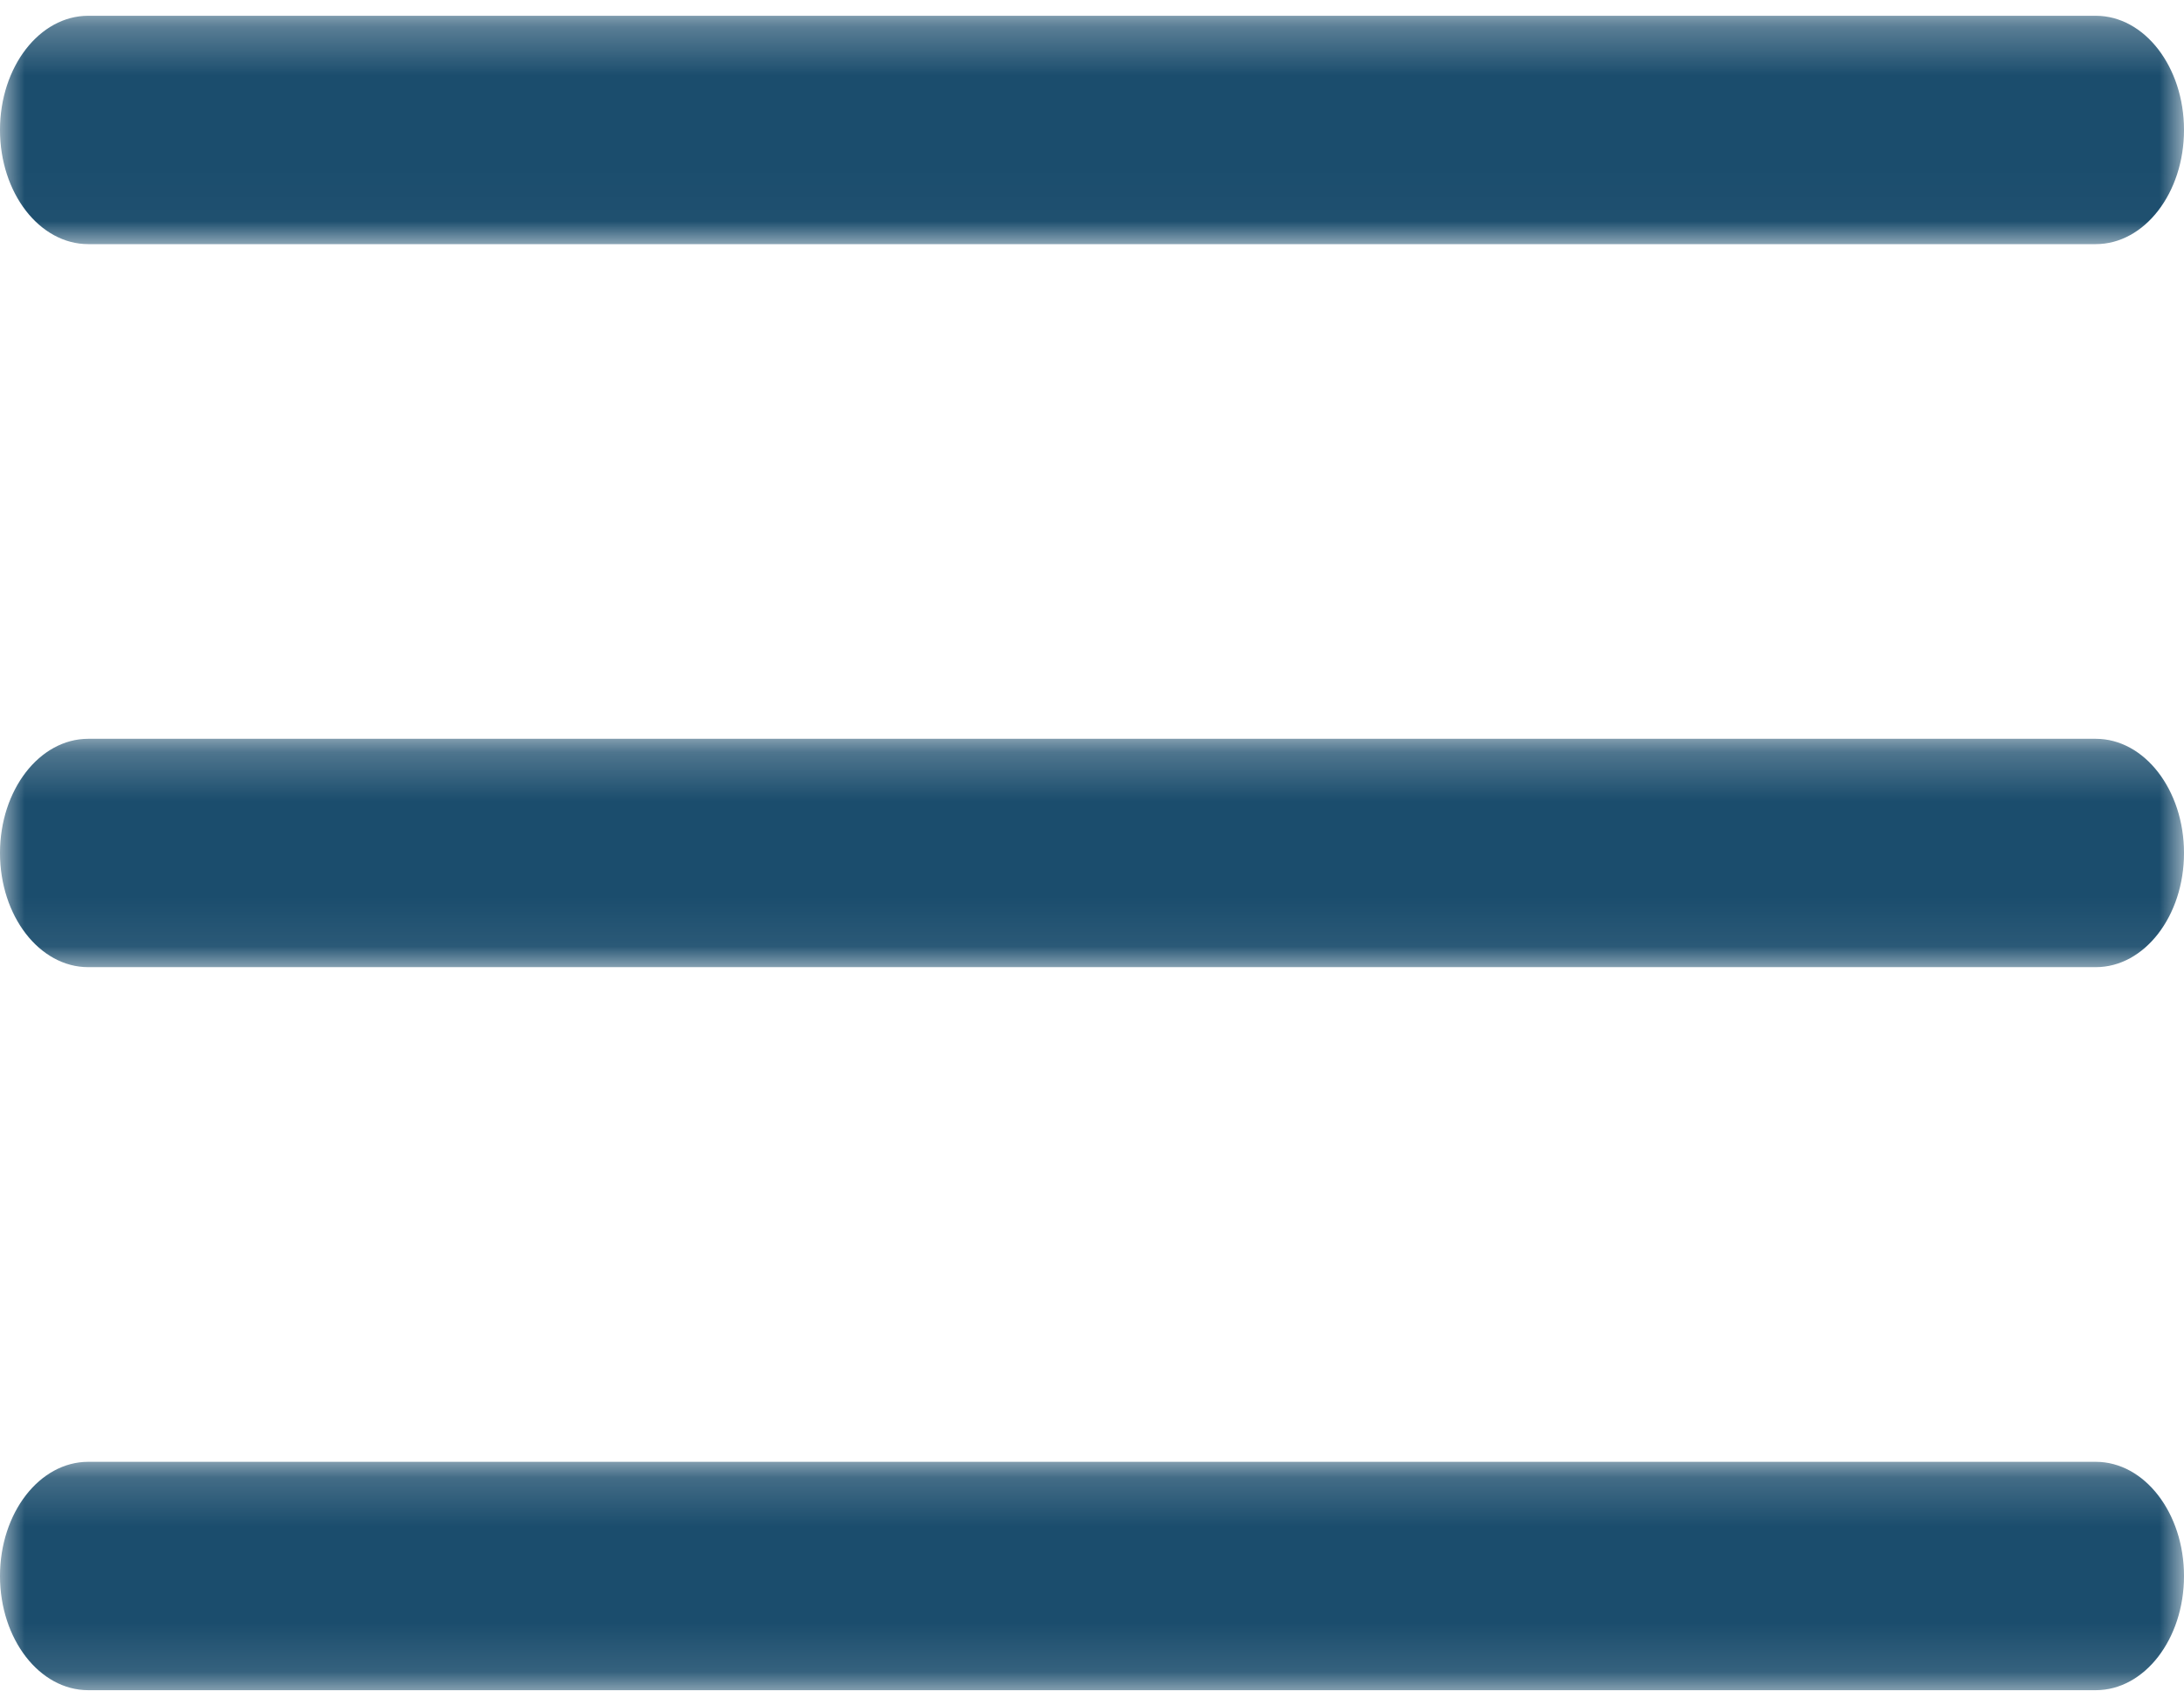
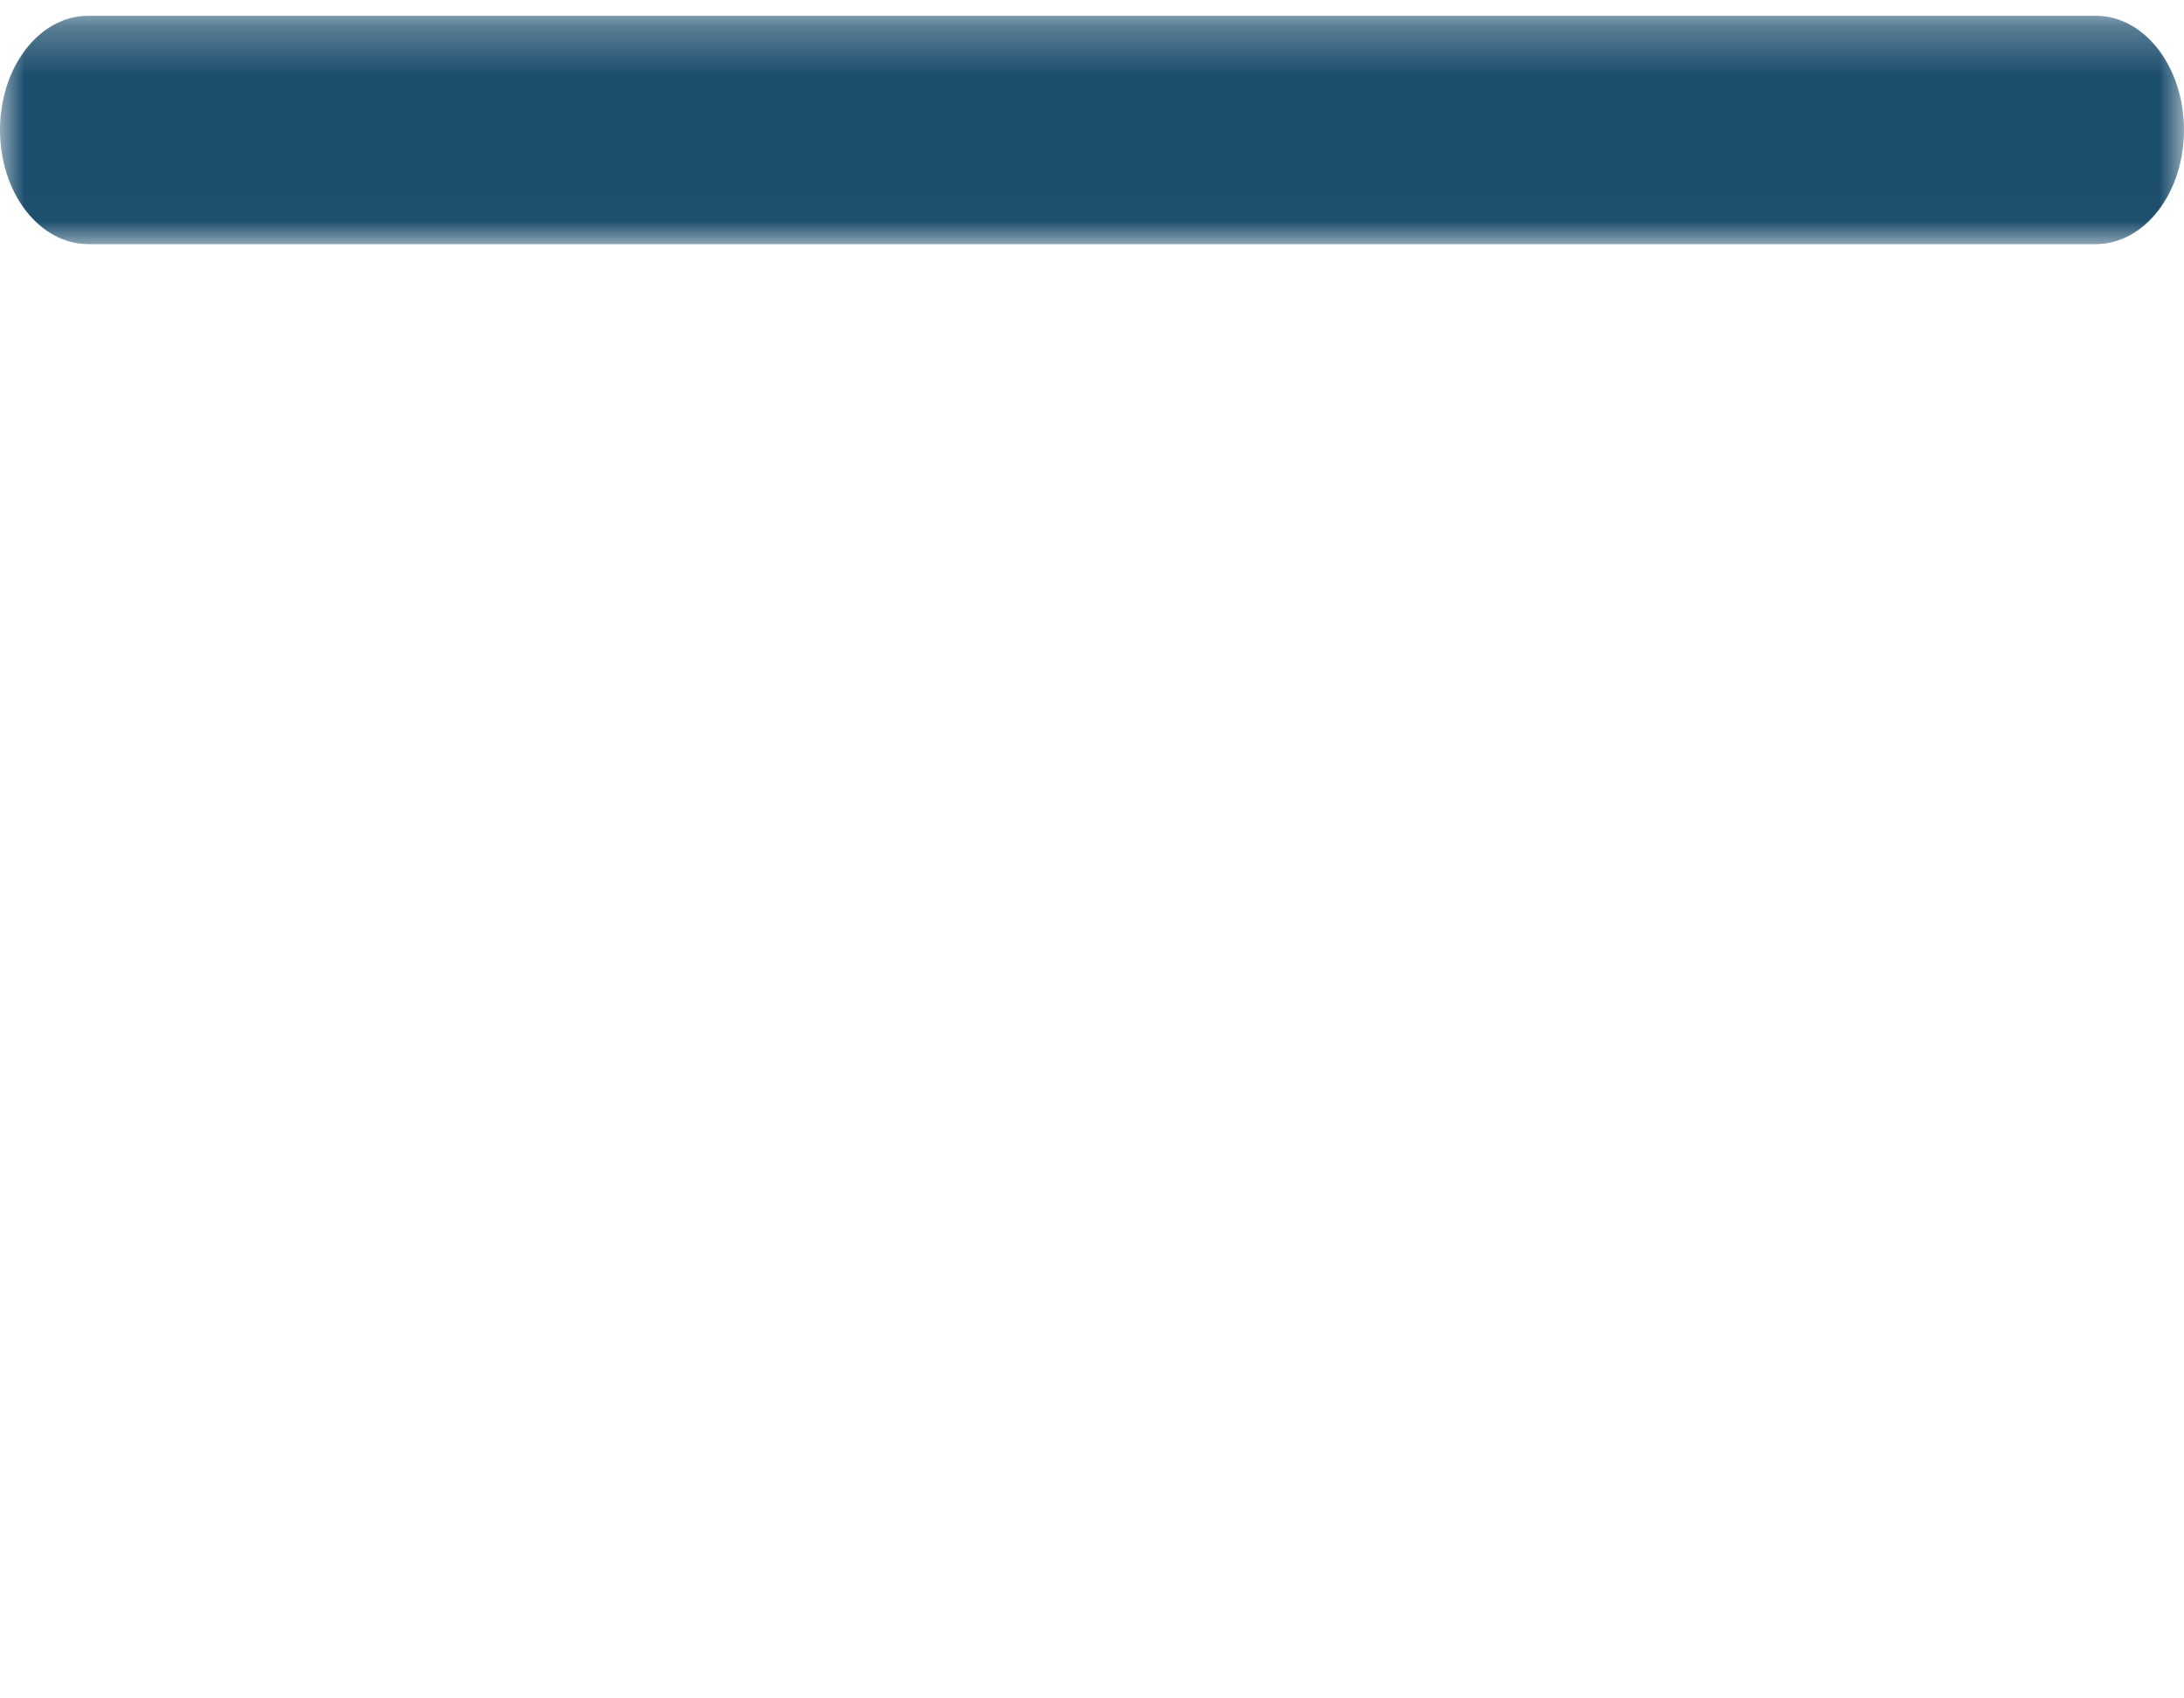
<svg xmlns="http://www.w3.org/2000/svg" xmlns:xlink="http://www.w3.org/1999/xlink" width="45px" height="35px" viewBox="0 0 45 35" version="1.1">
  <title>Page 1</title>
  <desc>Created with Sketch.</desc>
  <defs>
    <path id="path-1" d="M6.8141198e-21,0.225 L6.8141198e-21,4.931 L45,4.931 L45,0.225 L0,0.225 L6.8141198e-21,0.225 Z" />
    <path id="path-3" d="M45,0.275 L0,0.275 L0,4.981 L45,4.981 L45,0.275 L45,0.275 Z" />
    <path id="path-5" d="M45,4.881 L0,4.881 L0,0.175 L45,0.175 L45,4.881 L45,4.881 Z" />
  </defs>
  <g id="Page-1" stroke="none" stroke-width="1" fill="none" fill-rule="evenodd">
    <g id="vz-copy-5" transform="translate(-397, -88)">
      <g id="Page-1" transform="translate(397, 88)">
        <g id="Group-3" transform="translate(0, 15)">
          <mask id="mask-2" fill="white">
            <use xlink:href="#path-1" />
          </mask>
          <g id="Clip-2" />
-           <path d="M43.182,0.225 L1.818,0.225 C0.814,0.225 -0,1.279 -0,2.578 C-0,3.878 0.814,4.931 1.818,4.931 L43.182,4.931 C44.186,4.931 45,3.878 45,2.578 C45,1.279 44.186,0.225 43.182,0.225" id="Fill-1" fill="#1B4D6D" mask="url(#mask-2)" />
        </g>
        <g id="Group-6" transform="translate(0, 0.05)">
          <mask id="mask-4" fill="white">
            <use xlink:href="#path-3" />
          </mask>
          <g id="Clip-5" />
          <path d="M43.182,0.275 L1.818,0.275 C0.814,0.275 -0,1.328 -0,2.628 C-0,3.927 0.814,4.981 1.818,4.981 L43.182,4.981 C44.186,4.981 45,3.927 45,2.628 C45,1.328 44.186,0.275 43.182,0.275" id="Fill-4" fill="#1B4D6D" mask="url(#mask-4)" />
        </g>
        <g id="Group-9" transform="translate(0, 29.95)">
          <mask id="mask-6" fill="white">
            <use xlink:href="#path-5" />
          </mask>
          <g id="Clip-8" />
-           <path d="M43.182,0.175 L1.818,0.175 C0.814,0.175 -0,1.228 -0,2.528 C-0,3.828 0.814,4.881 1.818,4.881 L43.182,4.881 C44.186,4.881 45,3.828 45,2.528 C45,1.228 44.186,0.175 43.182,0.175" id="Fill-7" fill="#1B4D6D" mask="url(#mask-6)" />
        </g>
      </g>
    </g>
  </g>
</svg>